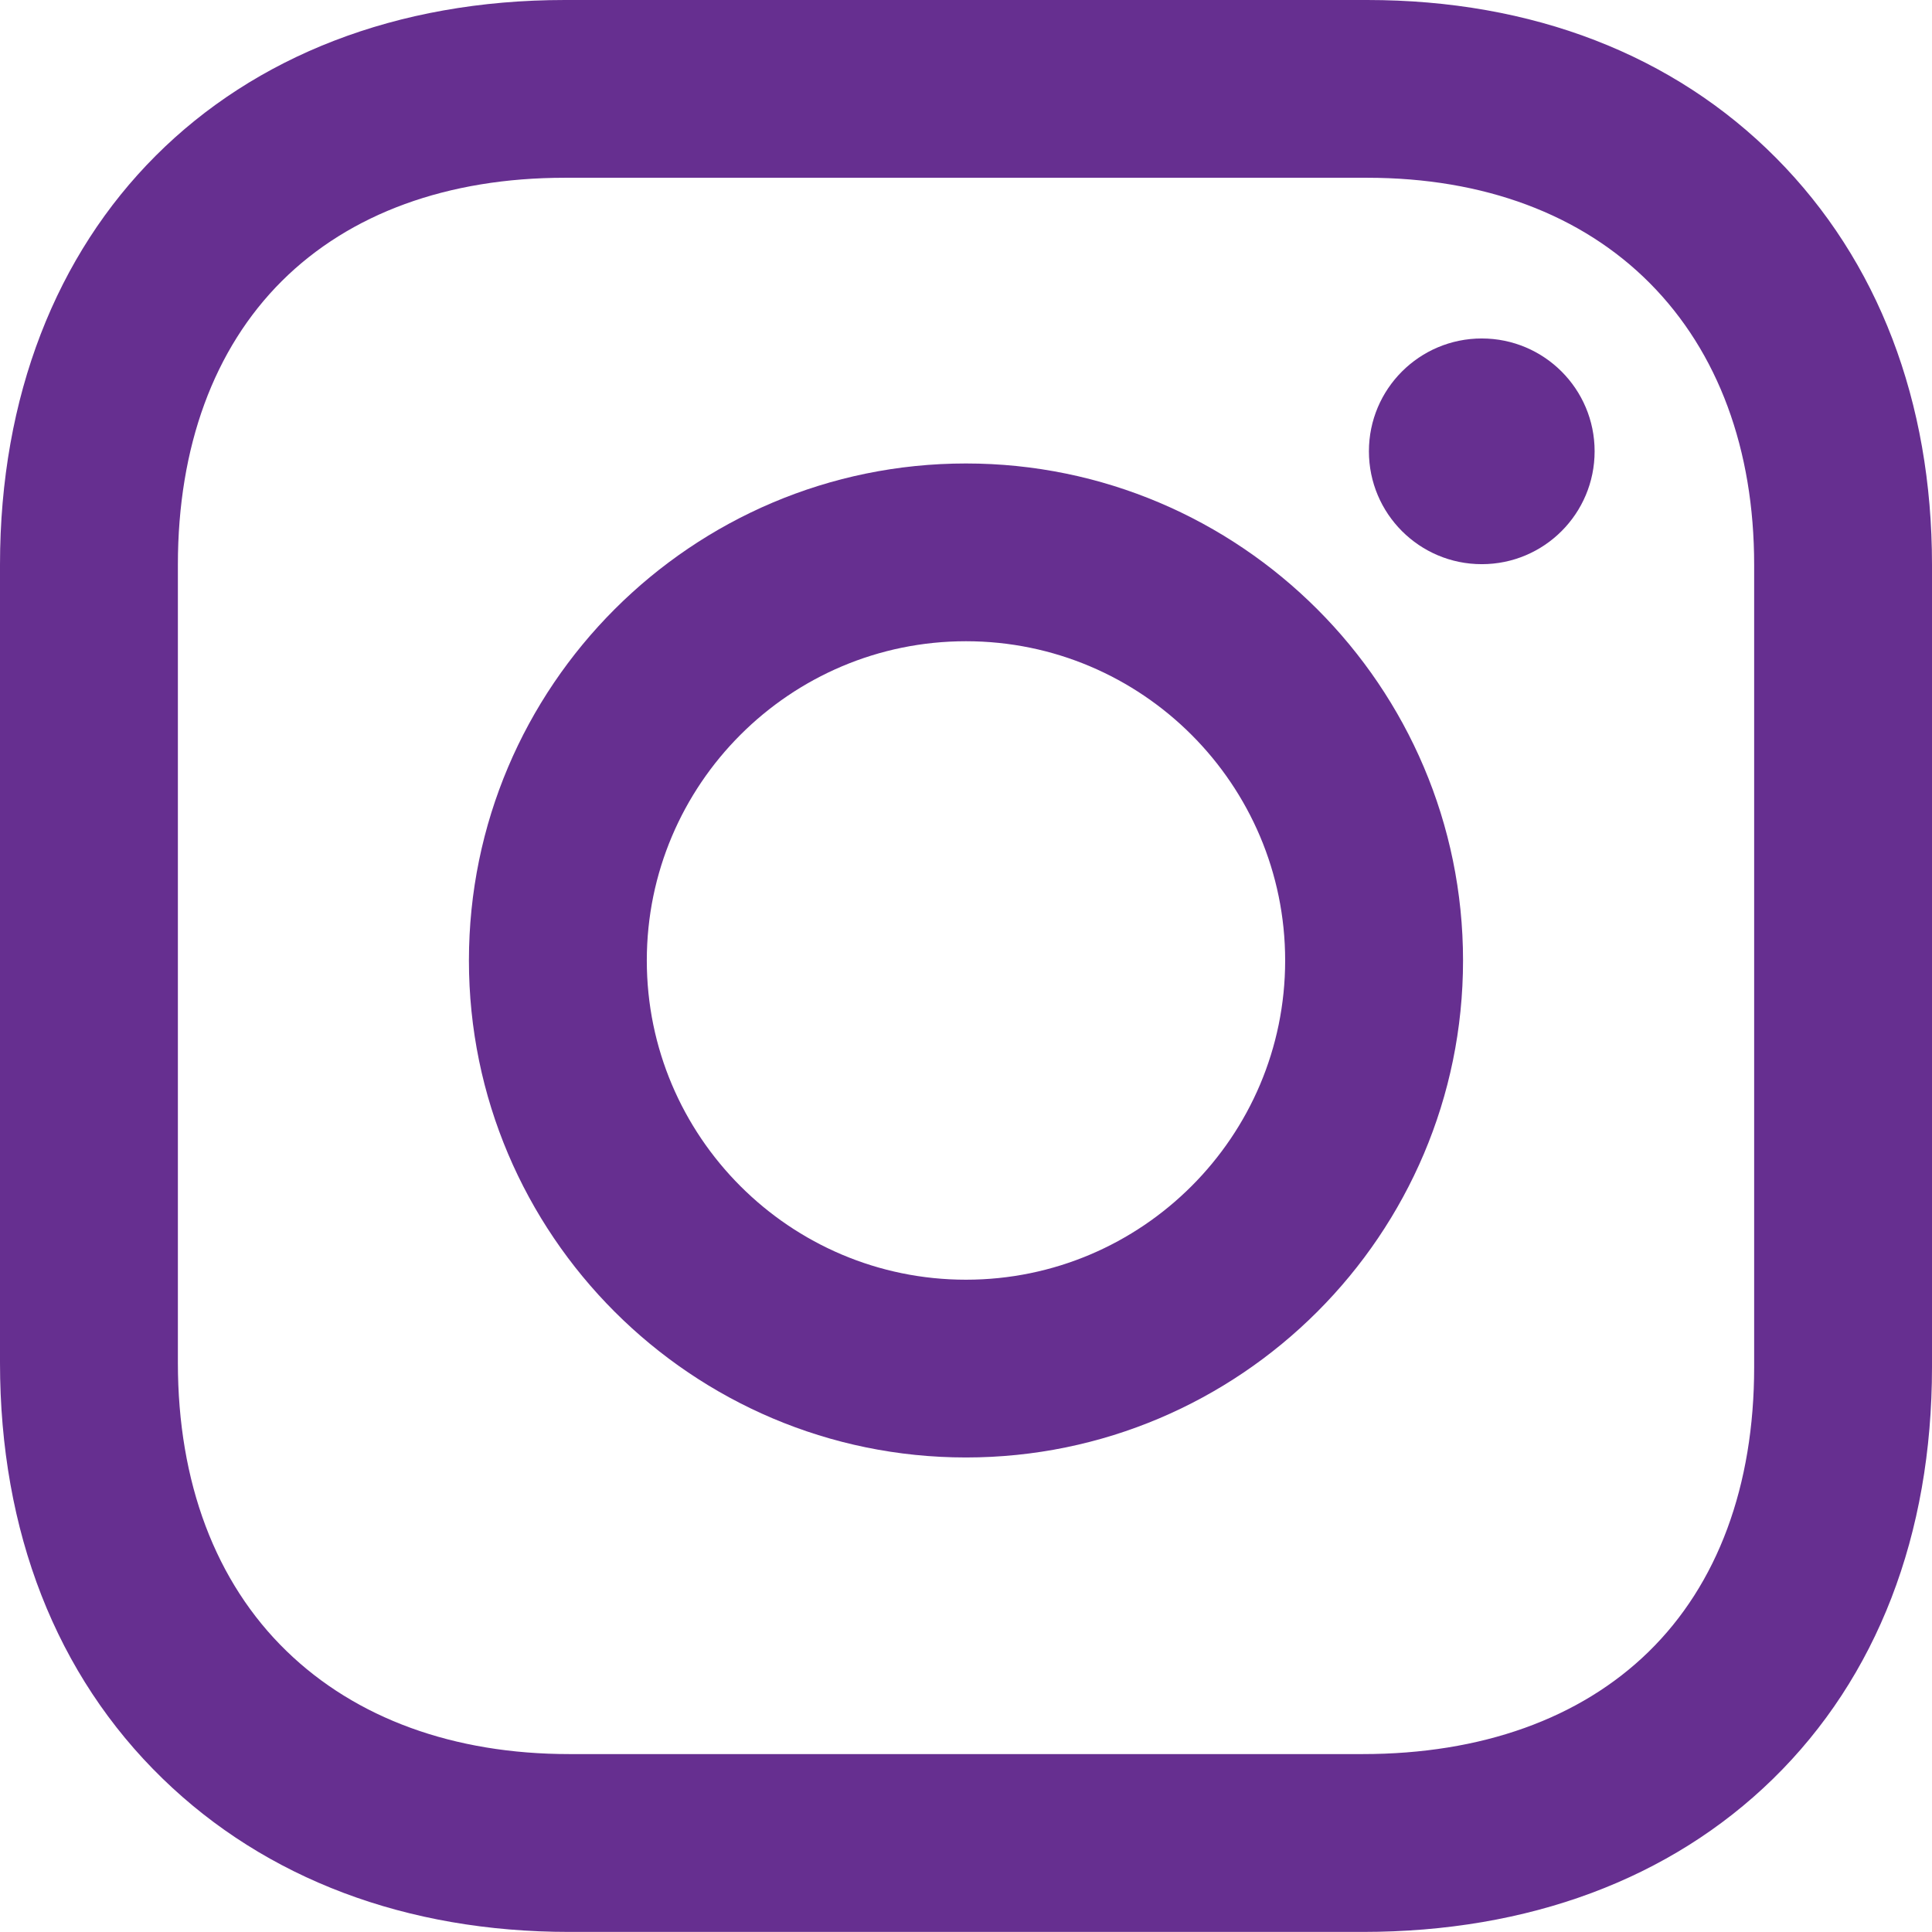
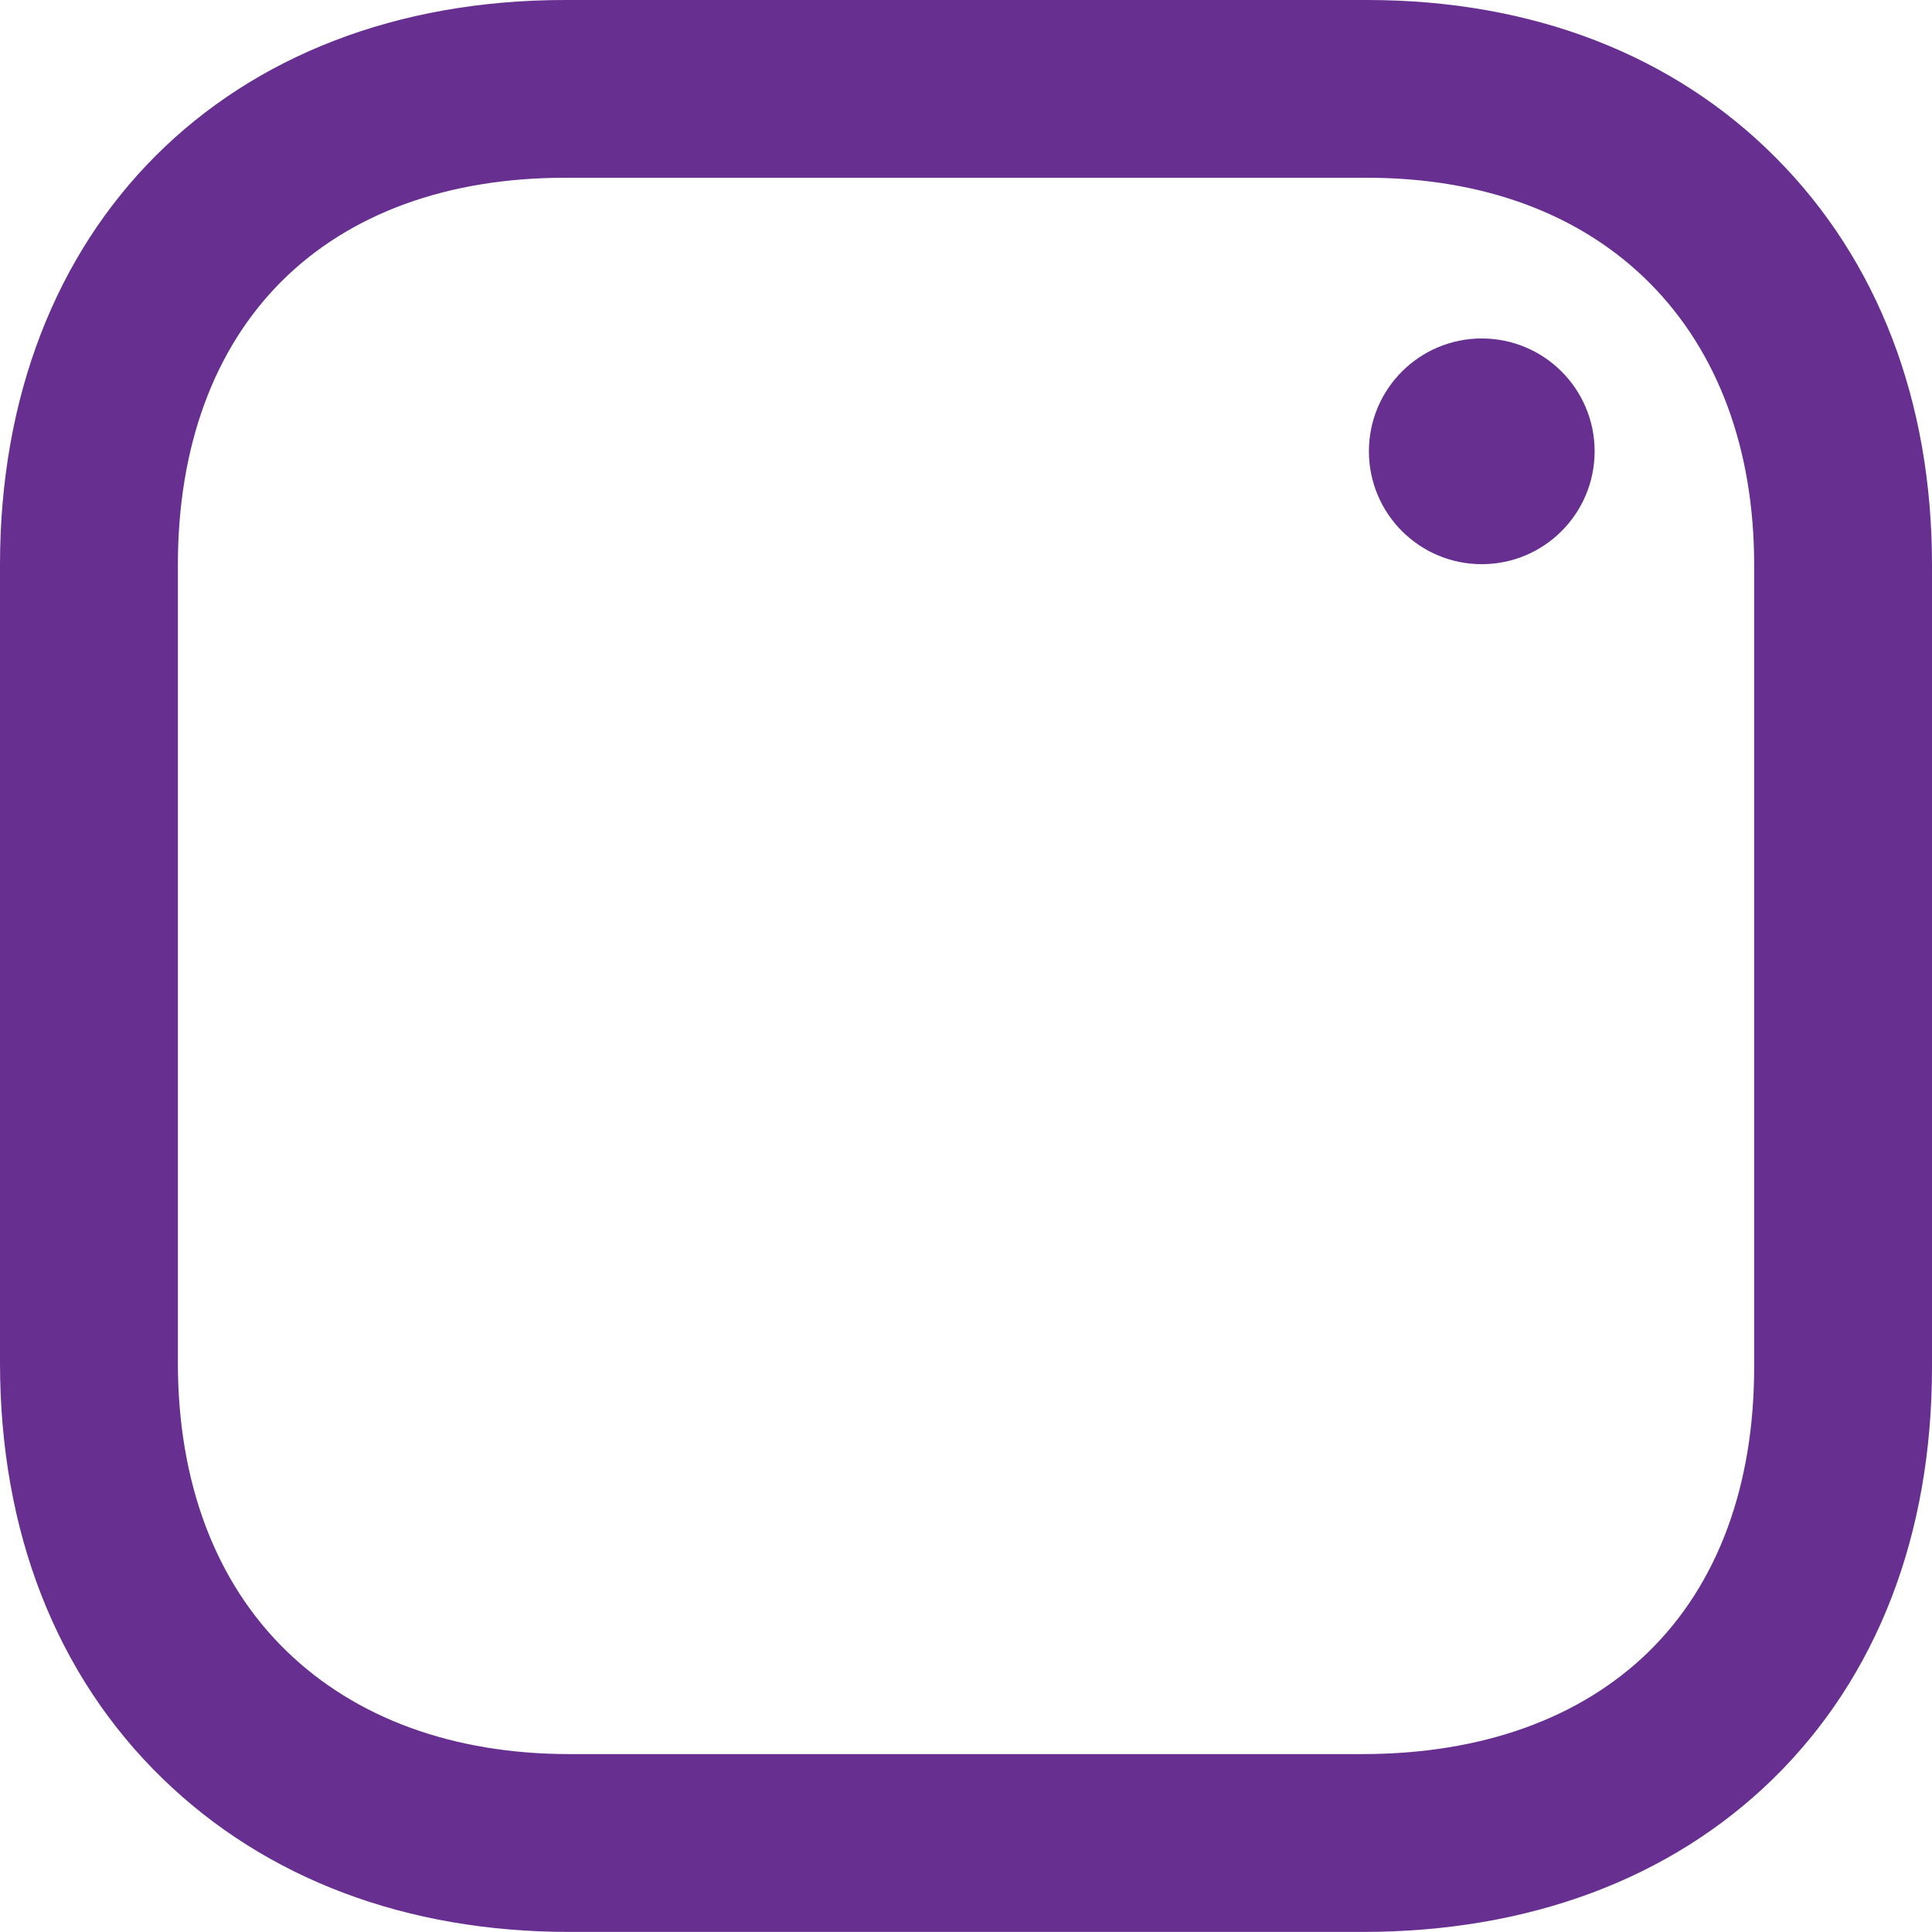
<svg xmlns="http://www.w3.org/2000/svg" version="1.1" x="0px" y="0px" width="49.614px" height="49.612px" viewBox="0 0 49.614 49.612" style="enable-background:new 0 0 49.614 49.612;" xml:space="preserve">
  <style type="text/css">
	.st0{fill:#662F90;}
</style>
  <defs>
</defs>
  <g>
-     <path class="st0" d="M24.806,11.902c-7.038,0-12.764,5.726-12.764,12.764s5.726,12.762,12.764,12.762s12.765-5.724,12.765-12.762   S31.844,11.902,24.806,11.902 M24.806,32.863c-4.52,0-8.196-3.678-8.196-8.197c0-4.52,3.676-8.199,8.196-8.199   c4.521,0,8.197,3.679,8.197,8.199C33.003,29.185,29.327,32.863,24.806,32.863" />
    <path class="st0" d="M38.052,8.692c-1.601,0-2.898,1.297-2.898,2.897c0,1.602,1.297,2.899,2.898,2.899   c1.601,0,2.898-1.297,2.898-2.899C40.95,9.989,39.653,8.692,38.052,8.692" />
    <path class="st0" d="M45.613,4.059C42.978,1.403,39.345,0,35.109,0H14.506C5.83,0,0,5.829,0,14.503v20.491   c0,4.337,1.444,8.03,4.177,10.682c2.652,2.576,6.264,3.936,10.443,3.936h20.374c4.26,0,7.901-1.358,10.532-3.926   c2.674-2.611,4.088-6.269,4.088-10.579V14.503C49.614,10.308,48.231,6.697,45.613,4.059 M45.047,35.107   c0,3.051-0.937,5.579-2.712,7.312c-1.76,1.718-4.298,2.626-7.341,2.626H14.62c-2.968,0-5.479-0.915-7.262-2.646   c-1.826-1.771-2.79-4.333-2.79-7.405V14.503c0-3.028,0.924-5.548,2.673-7.289c1.743-1.733,4.254-2.649,7.265-2.649h20.603   c2.992,0,5.503,0.938,7.263,2.711c1.75,1.764,2.675,4.264,2.675,7.227V35.107z" />
  </g>
</svg>